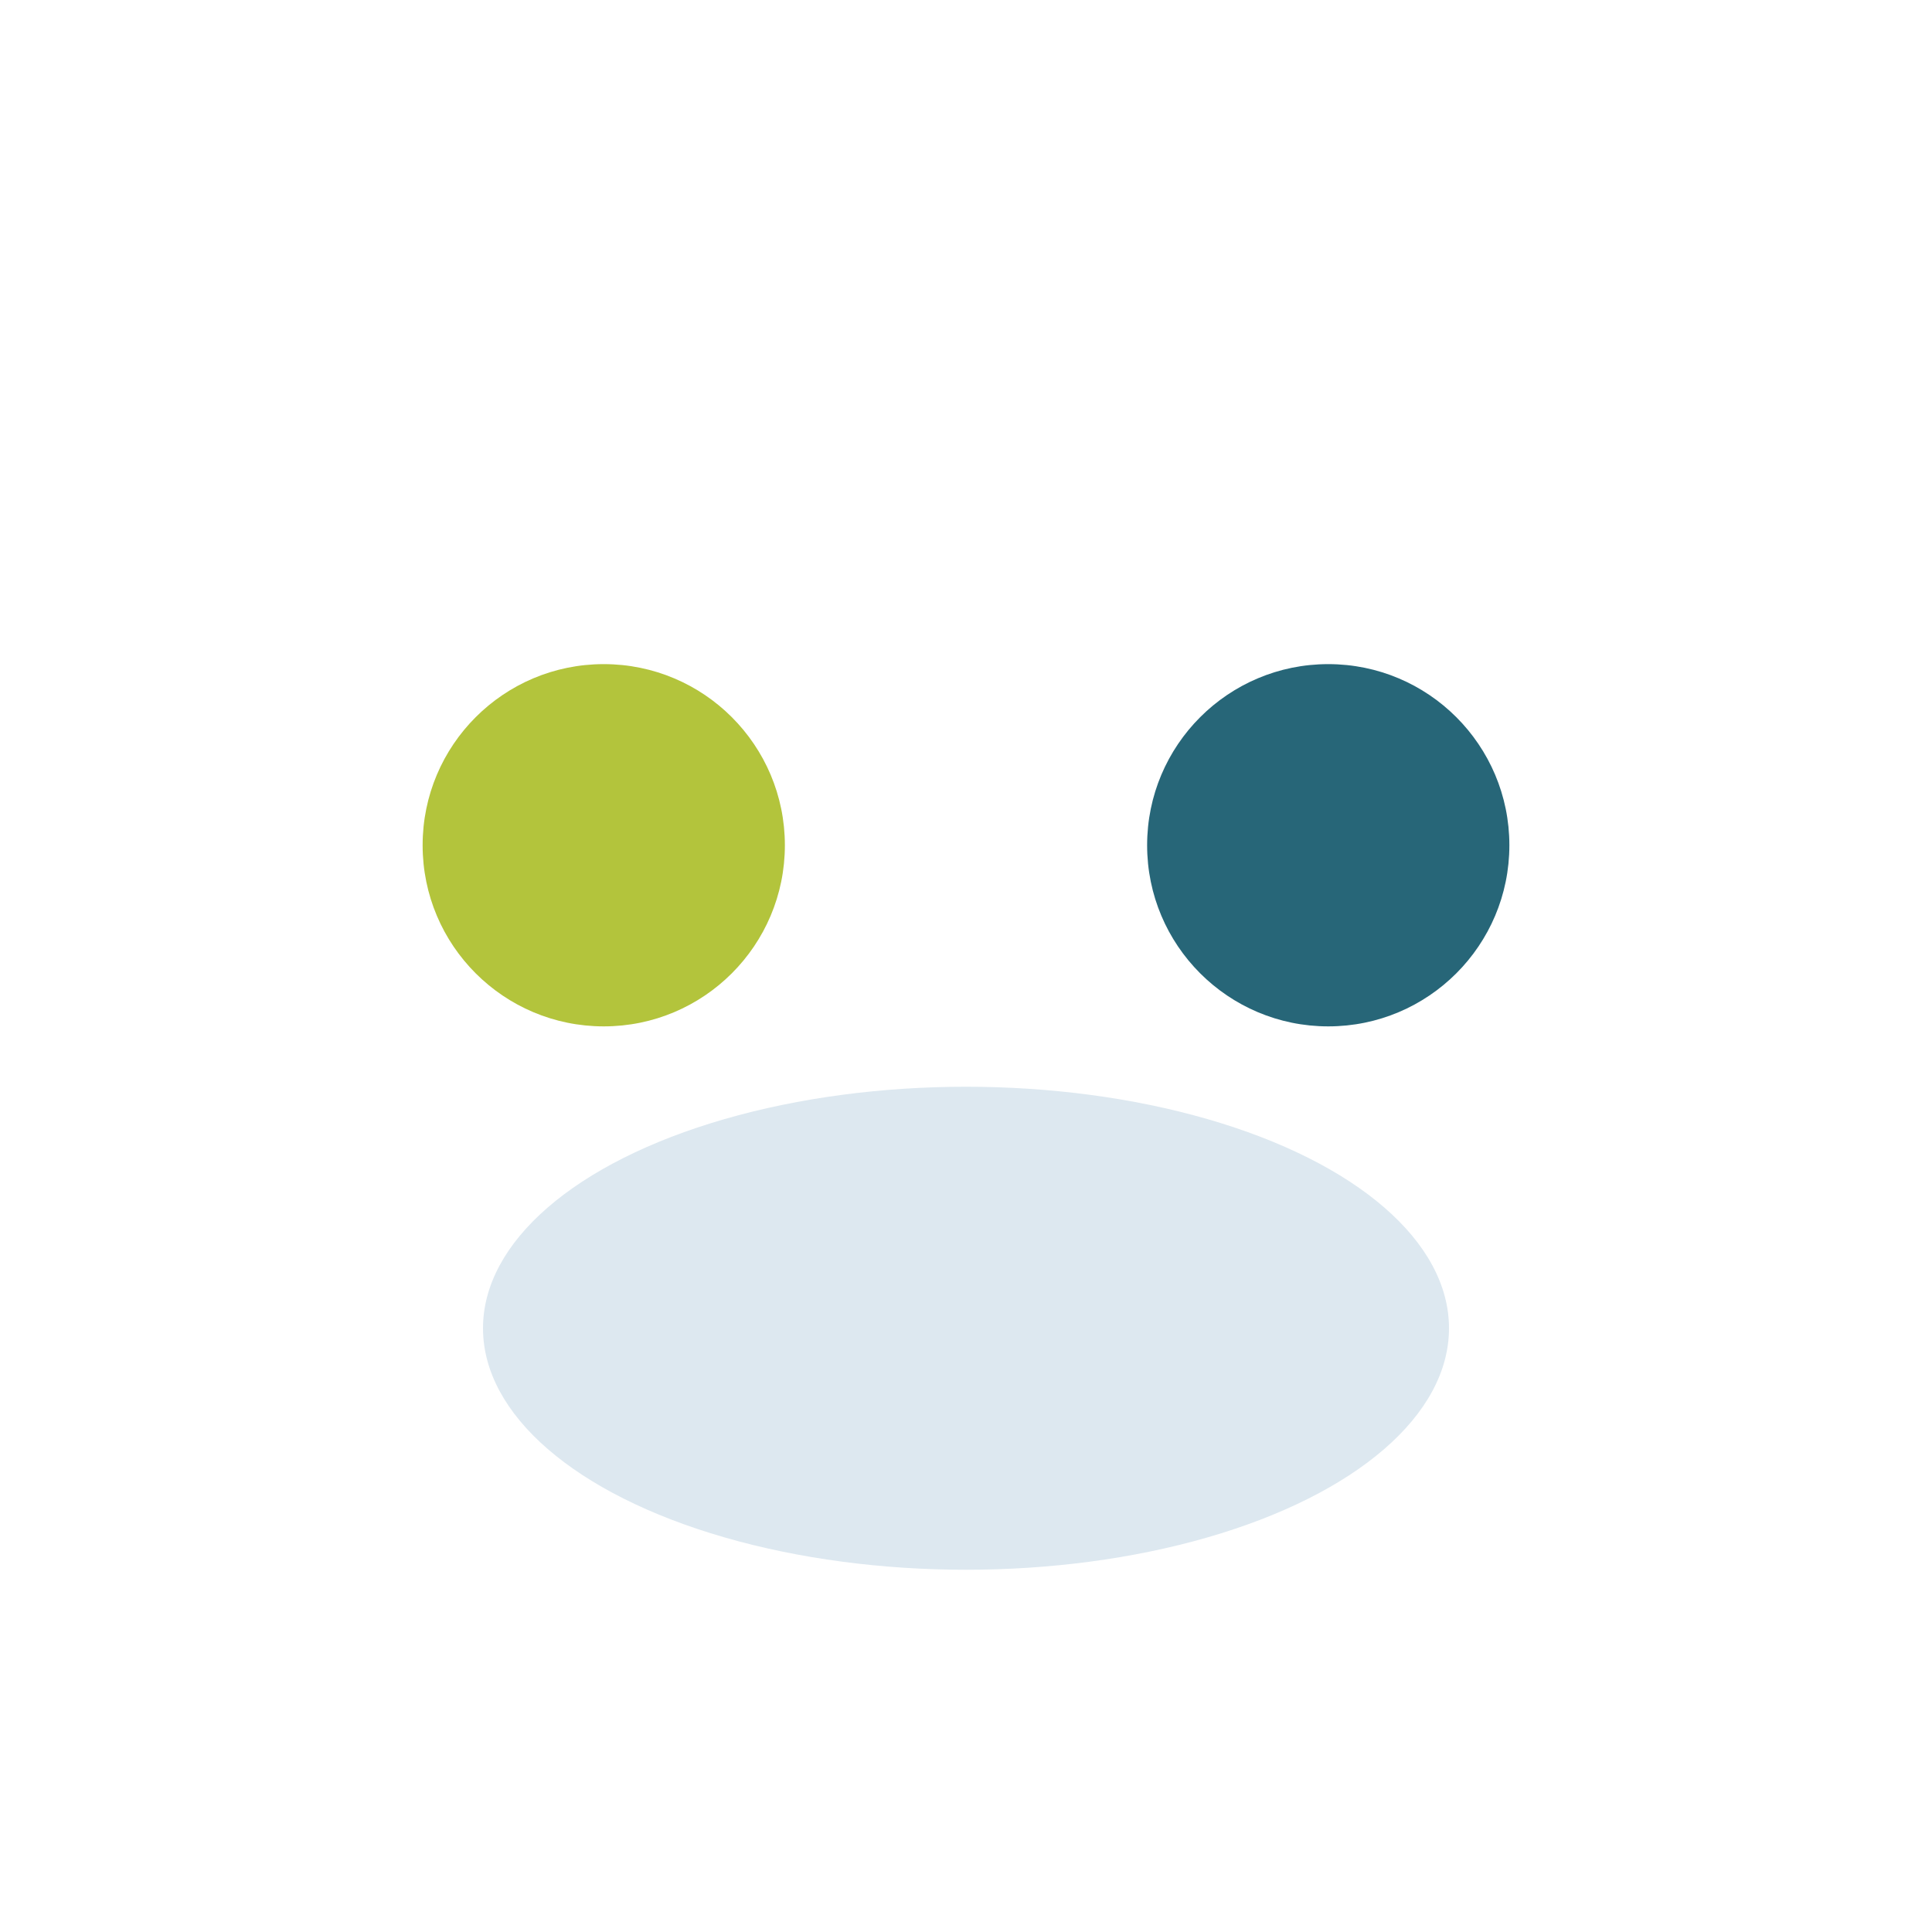
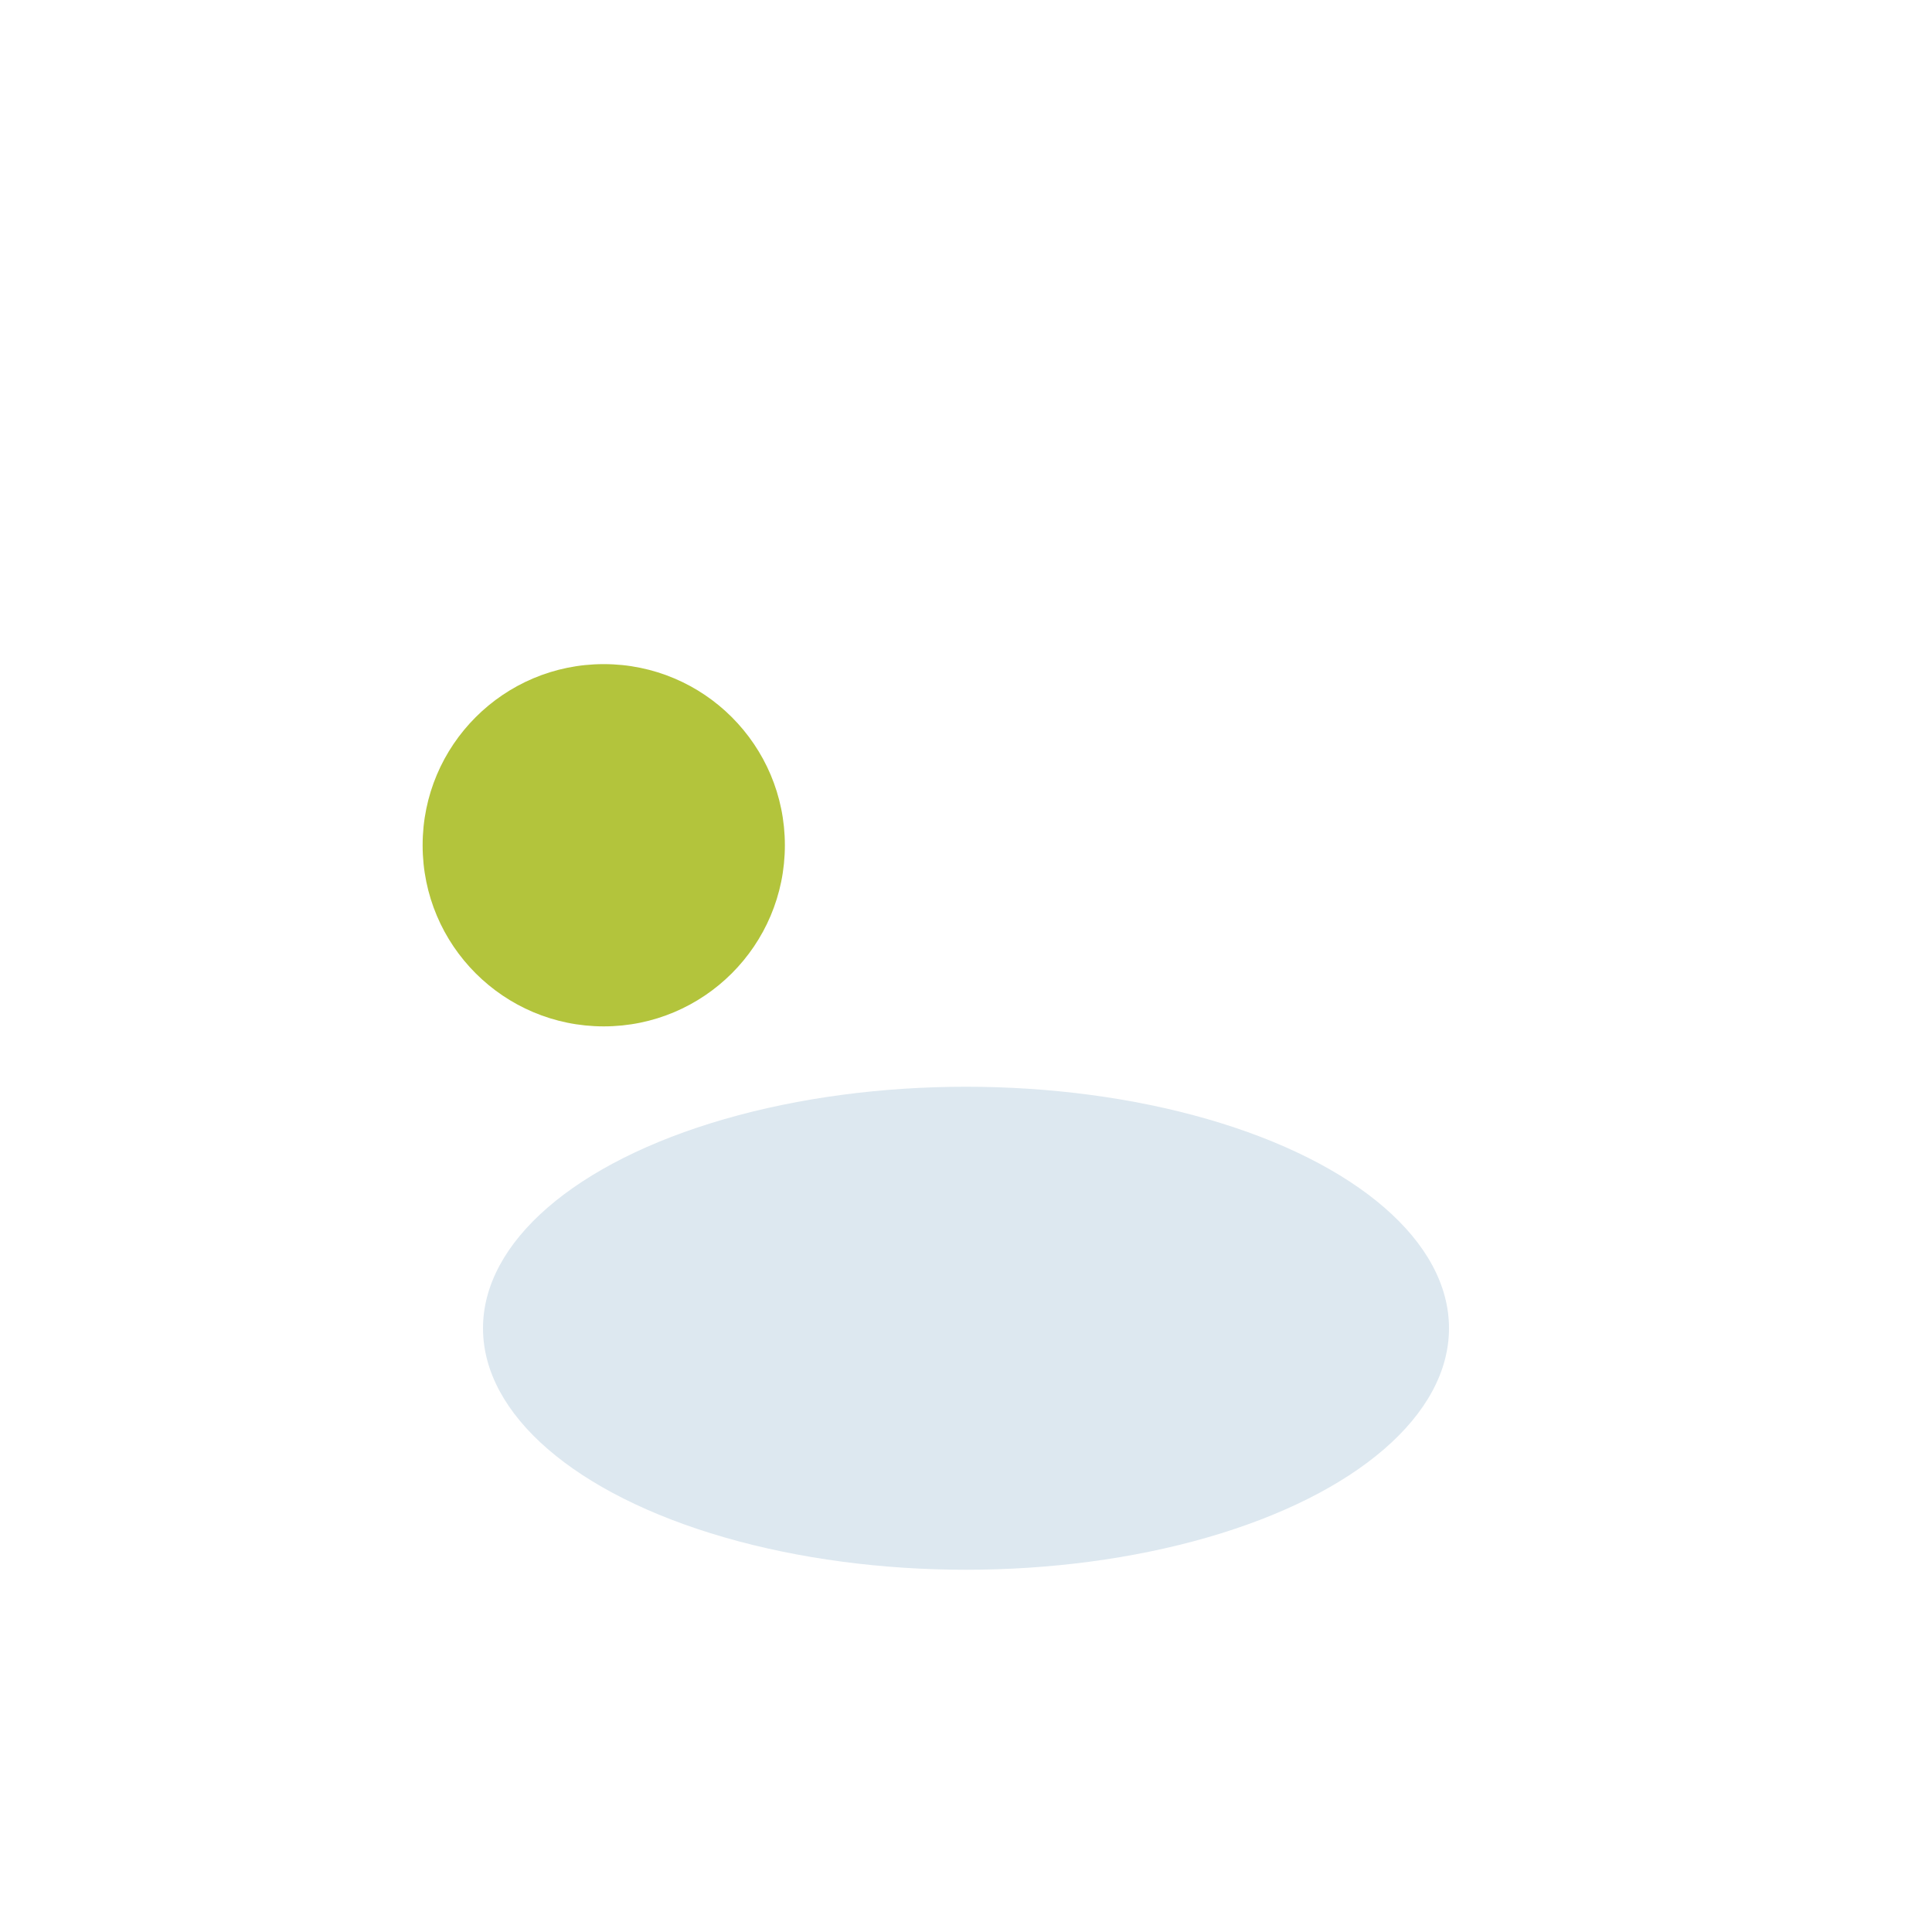
<svg xmlns="http://www.w3.org/2000/svg" width="32" height="32" viewBox="0 0 32 32">
  <circle cx="10" cy="14" r="3" fill="#B3C43C" />
-   <circle cx="22" cy="14" r="3" fill="#276678" />
  <ellipse cx="16" cy="22" rx="8" ry="4" fill="#DDE8F0" />
</svg>